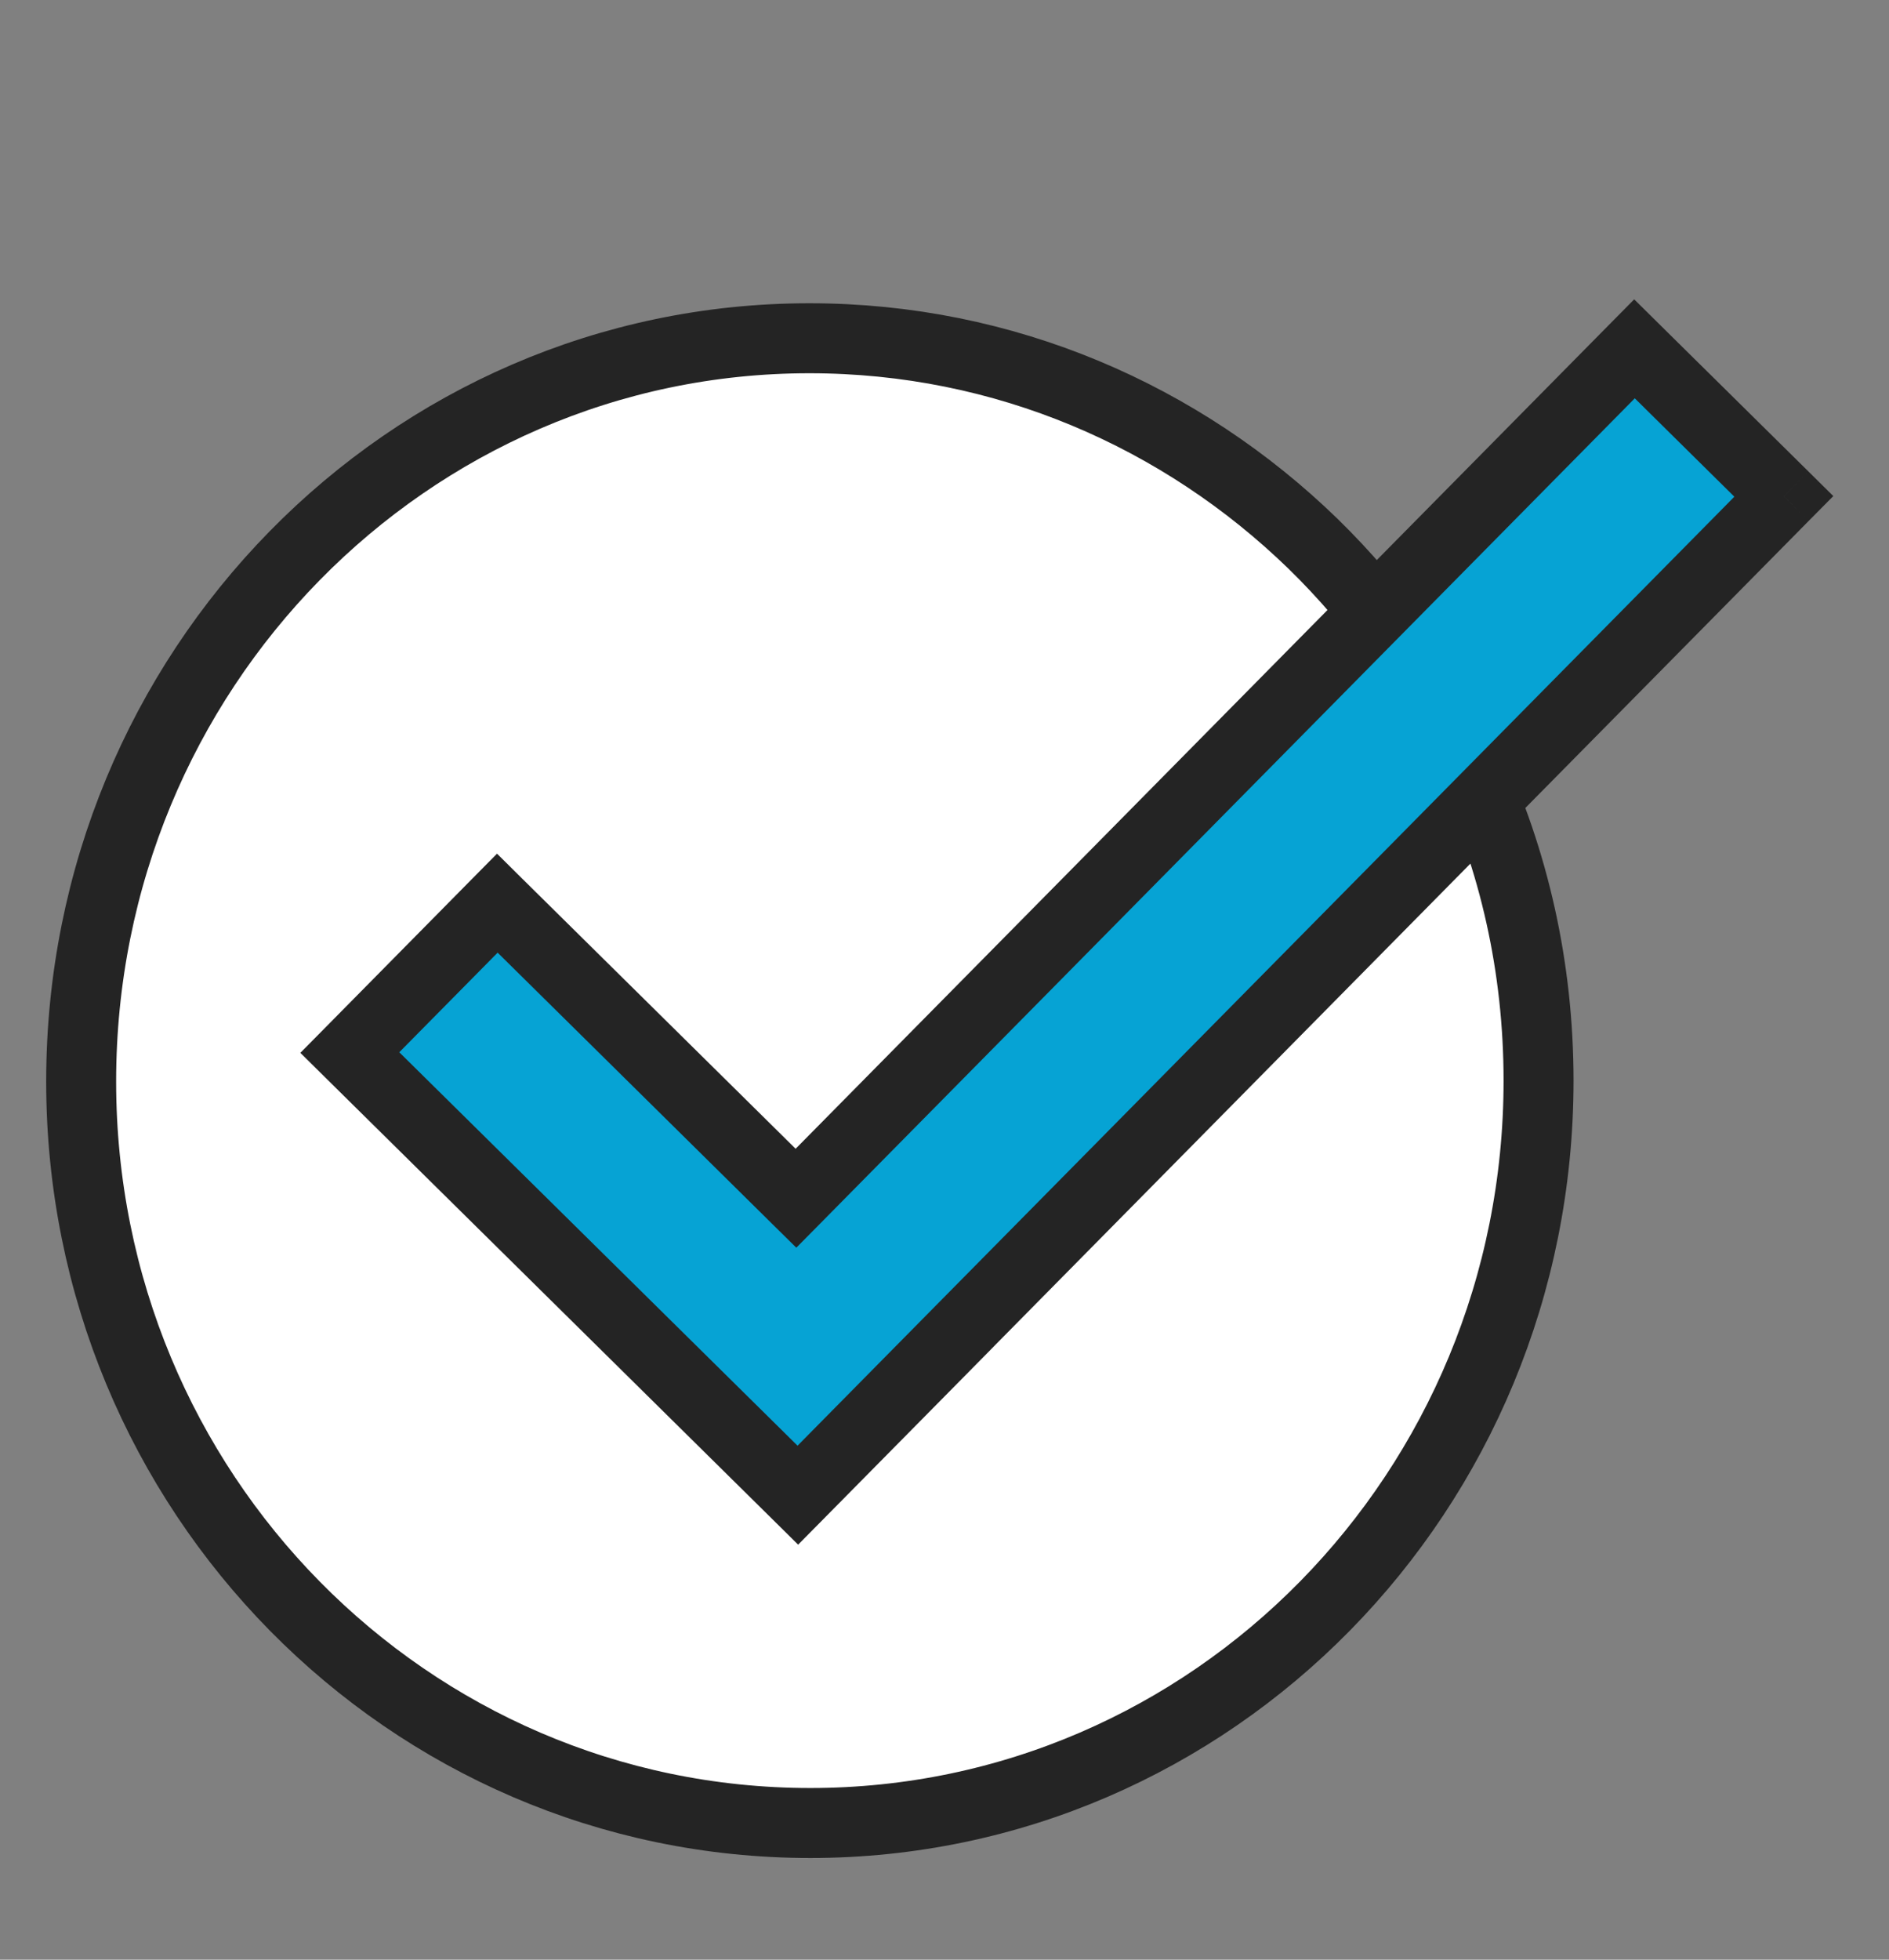
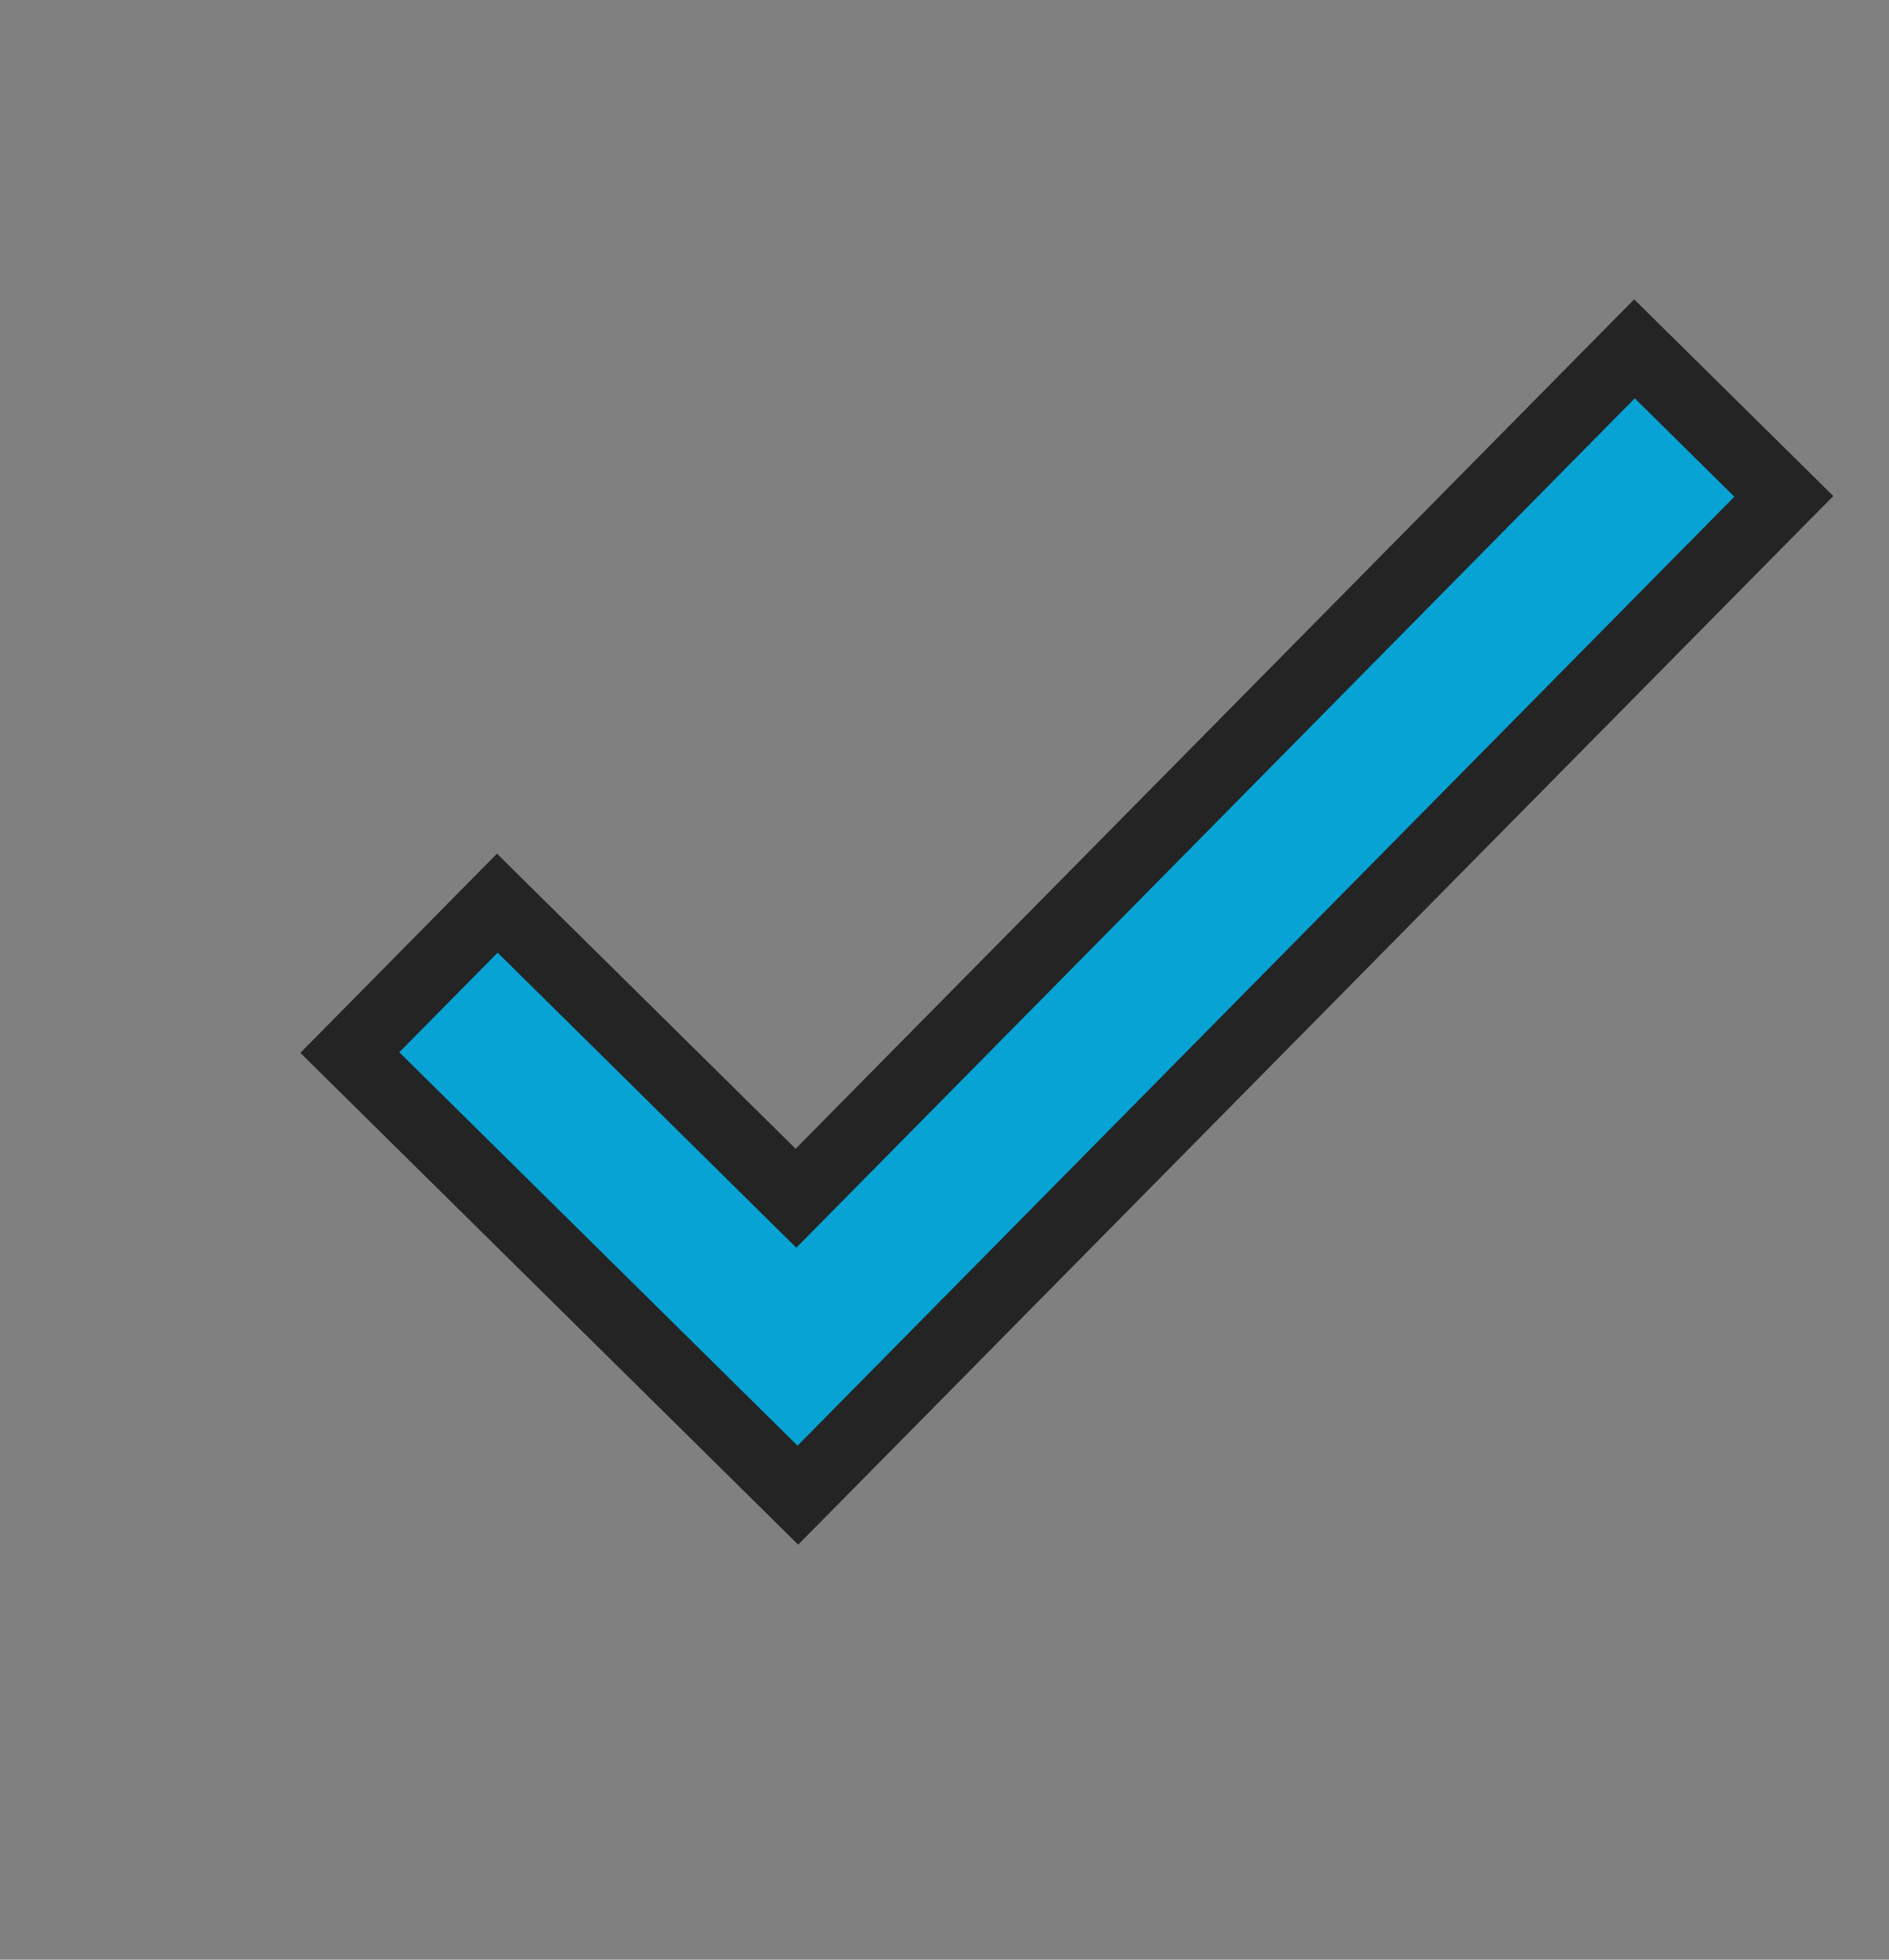
<svg xmlns="http://www.w3.org/2000/svg" width="27" height="28" viewBox="0 0 27 28" fill="none">
  <rect x="0" y="0" width="27" height="28" fill="#808080" stroke="none" />
  <g id="Integrity Icon">
-     <path id="Vector" d="M1.16 15.453C1.16 9.582 5.826 4.833 11.569 4.833C14.36 4.833 16.888 5.946 18.765 7.767C19.685 8.664 20.441 9.729 20.996 10.911C21.638 12.281 21.991 13.82 21.991 15.44C21.991 21.31 17.326 26.047 11.582 26.047C5.837 26.047 1.16 21.322 1.16 15.453Z" fill="white" stroke="#242424" />
    <g id="Union">
      <path fill-rule="evenodd" clip-rule="evenodd" d="M11.404 21.363L5 15.039L7.108 12.905L11.377 17.12L23.362 4.984L25.497 7.092L13.512 19.228L13.512 19.228L11.404 21.363Z" fill="#06A3D4" />
      <path d="M5 15.039L4.649 15.395L4.293 15.043L4.644 14.688L5 15.039ZM11.404 21.363L11.76 21.714L11.408 22.07L11.053 21.719L11.404 21.363ZM7.108 12.905L6.752 12.553L7.104 12.197L7.459 12.549L7.108 12.905ZM11.377 17.12L11.733 17.472L11.382 17.827L11.026 17.476L11.377 17.12ZM23.362 4.984L23.006 4.633L23.358 4.277L23.713 4.628L23.362 4.984ZM25.497 7.092L25.848 6.736L26.204 7.088L25.852 7.443L25.497 7.092ZM13.512 19.228L13.16 19.584L12.805 19.233L13.156 18.877L13.512 19.228ZM13.512 19.228L13.863 18.873L14.219 19.224L13.868 19.58L13.512 19.228ZM5.351 14.683L11.755 21.007L11.053 21.719L4.649 15.395L5.351 14.683ZM7.464 13.256L5.356 15.39L4.644 14.688L6.752 12.553L7.464 13.256ZM11.026 17.476L6.757 13.26L7.459 12.549L11.728 16.765L11.026 17.476ZM23.718 5.335L11.733 17.472L11.021 16.769L23.006 4.633L23.718 5.335ZM25.145 7.448L23.011 5.34L23.713 4.628L25.848 6.736L25.145 7.448ZM13.156 18.877L25.141 6.741L25.852 7.443L13.867 19.58L13.156 18.877ZM13.161 19.584L13.16 19.584L13.863 18.872L13.863 18.873L13.161 19.584ZM11.048 21.012L13.156 18.877L13.868 19.58L11.76 21.714L11.048 21.012Z" fill="#242424" />
    </g>
  </g>
</svg>